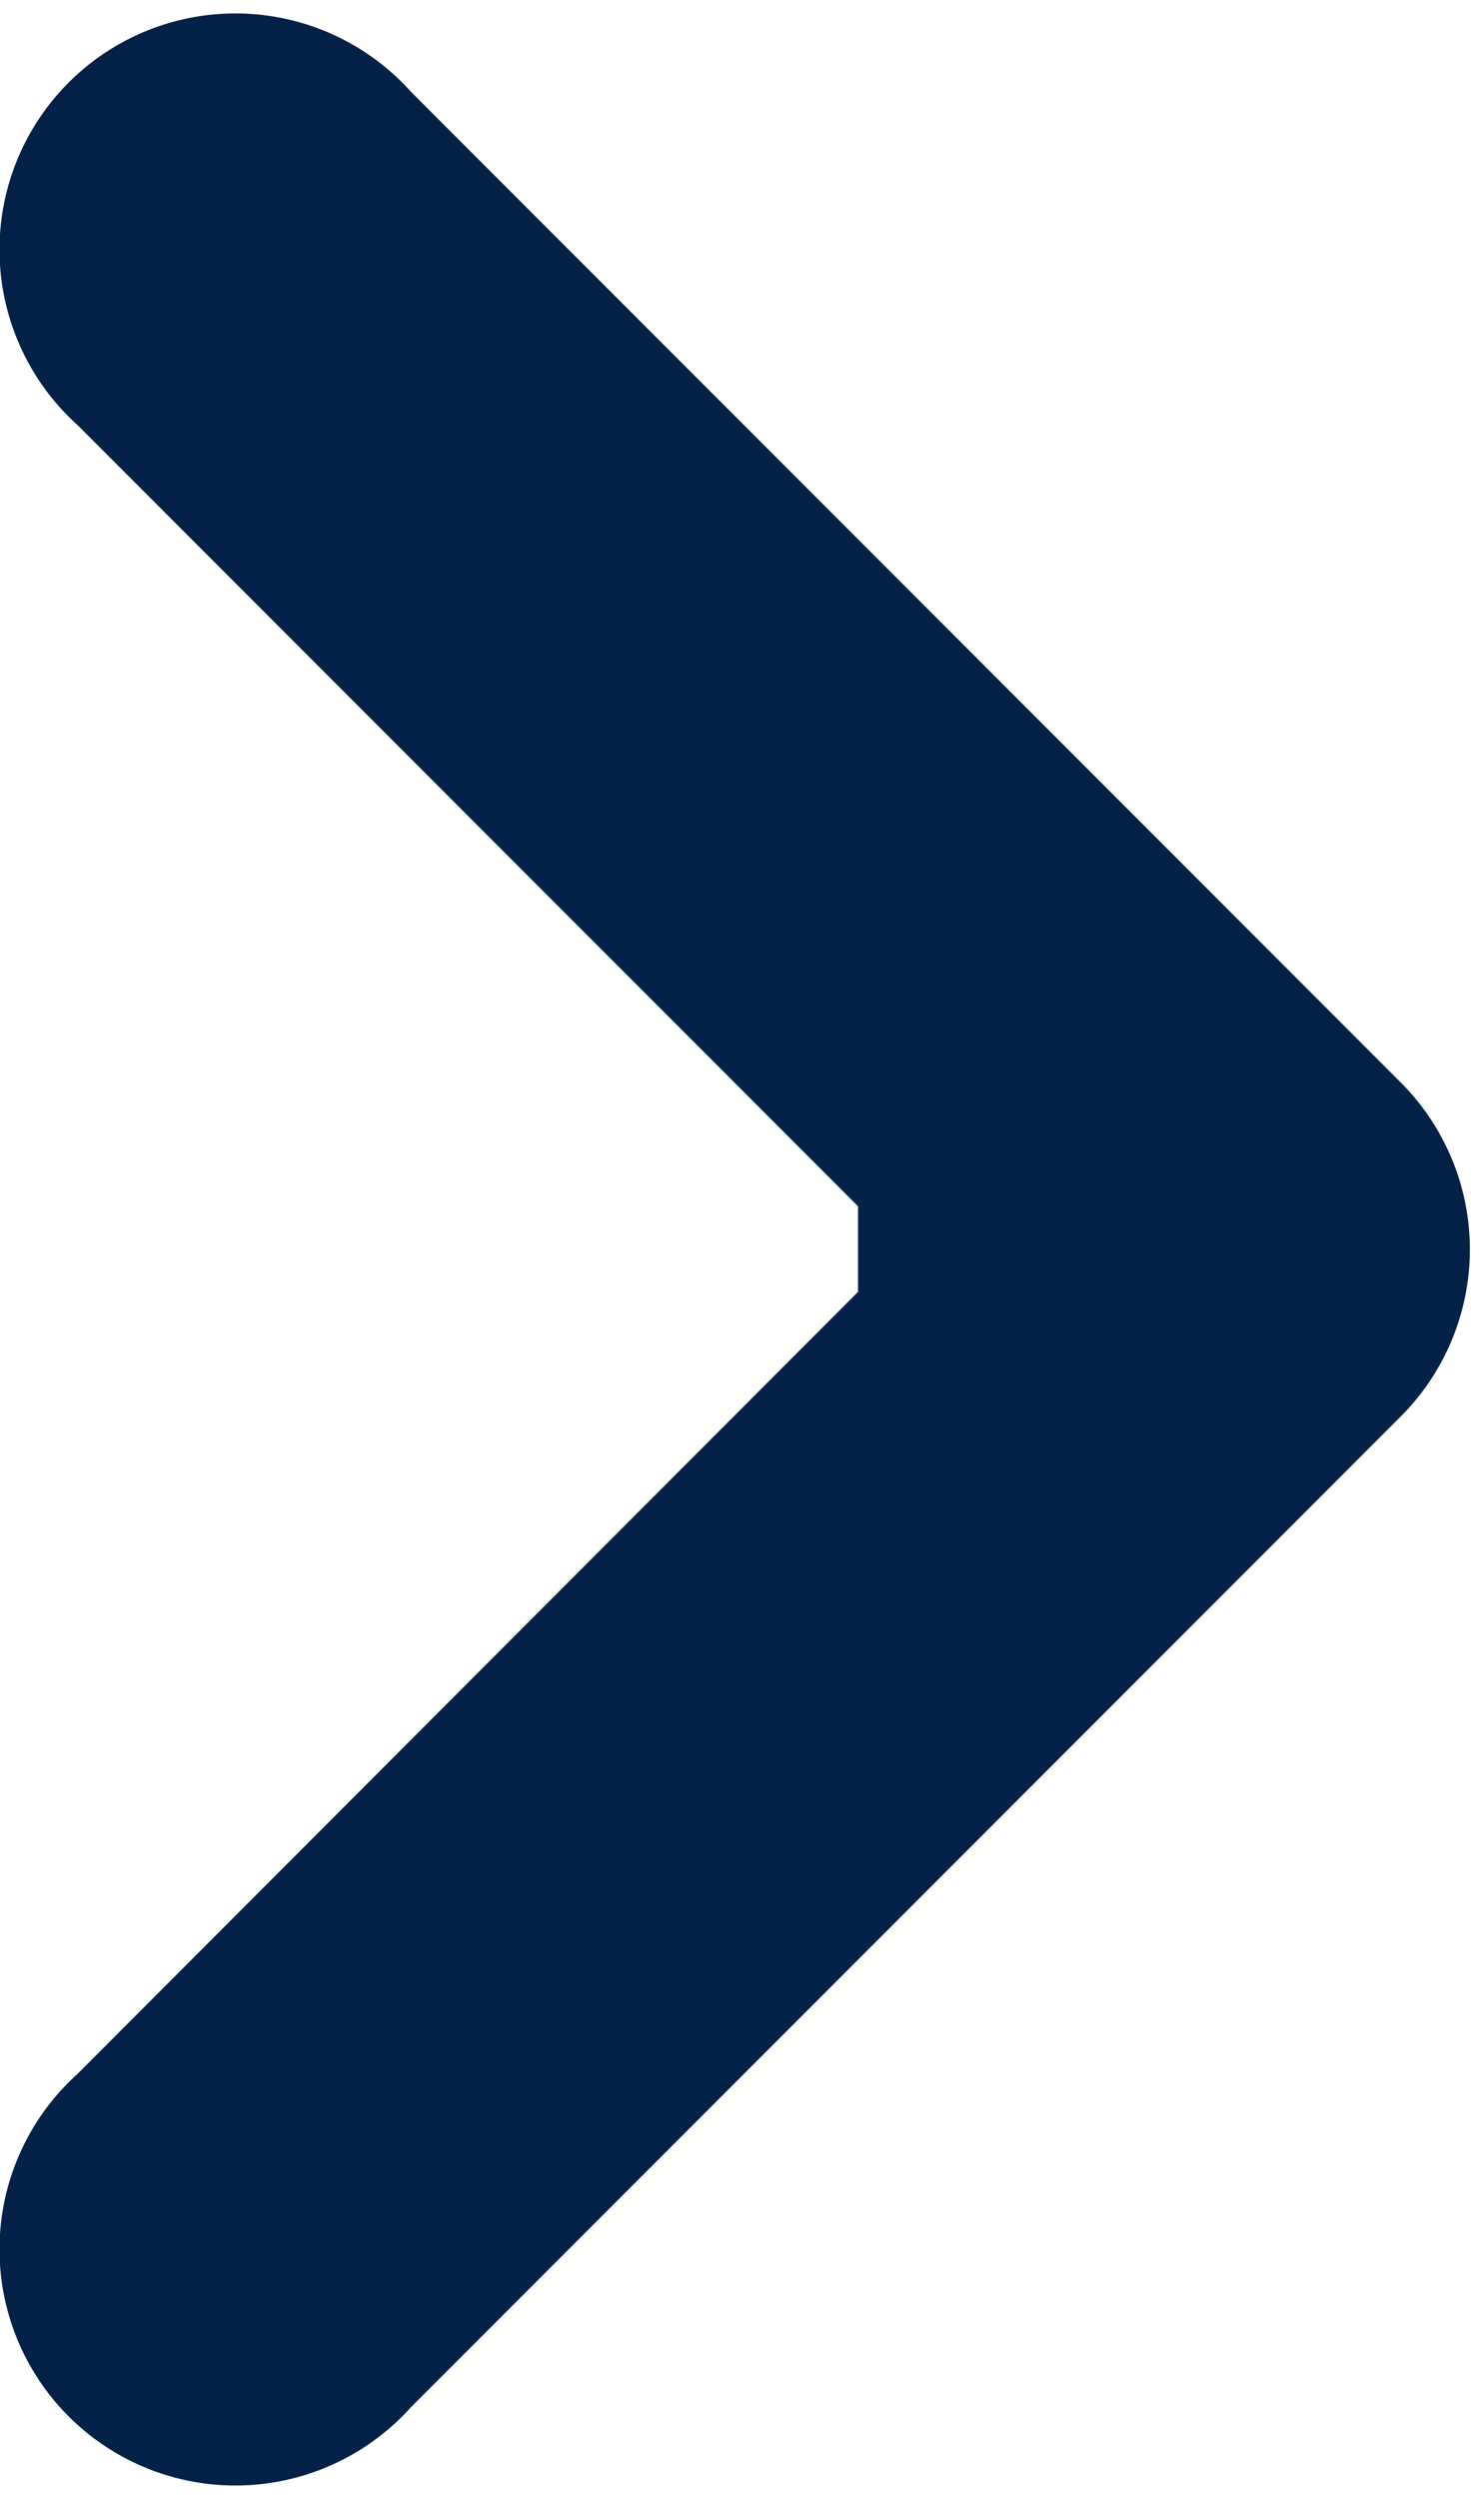
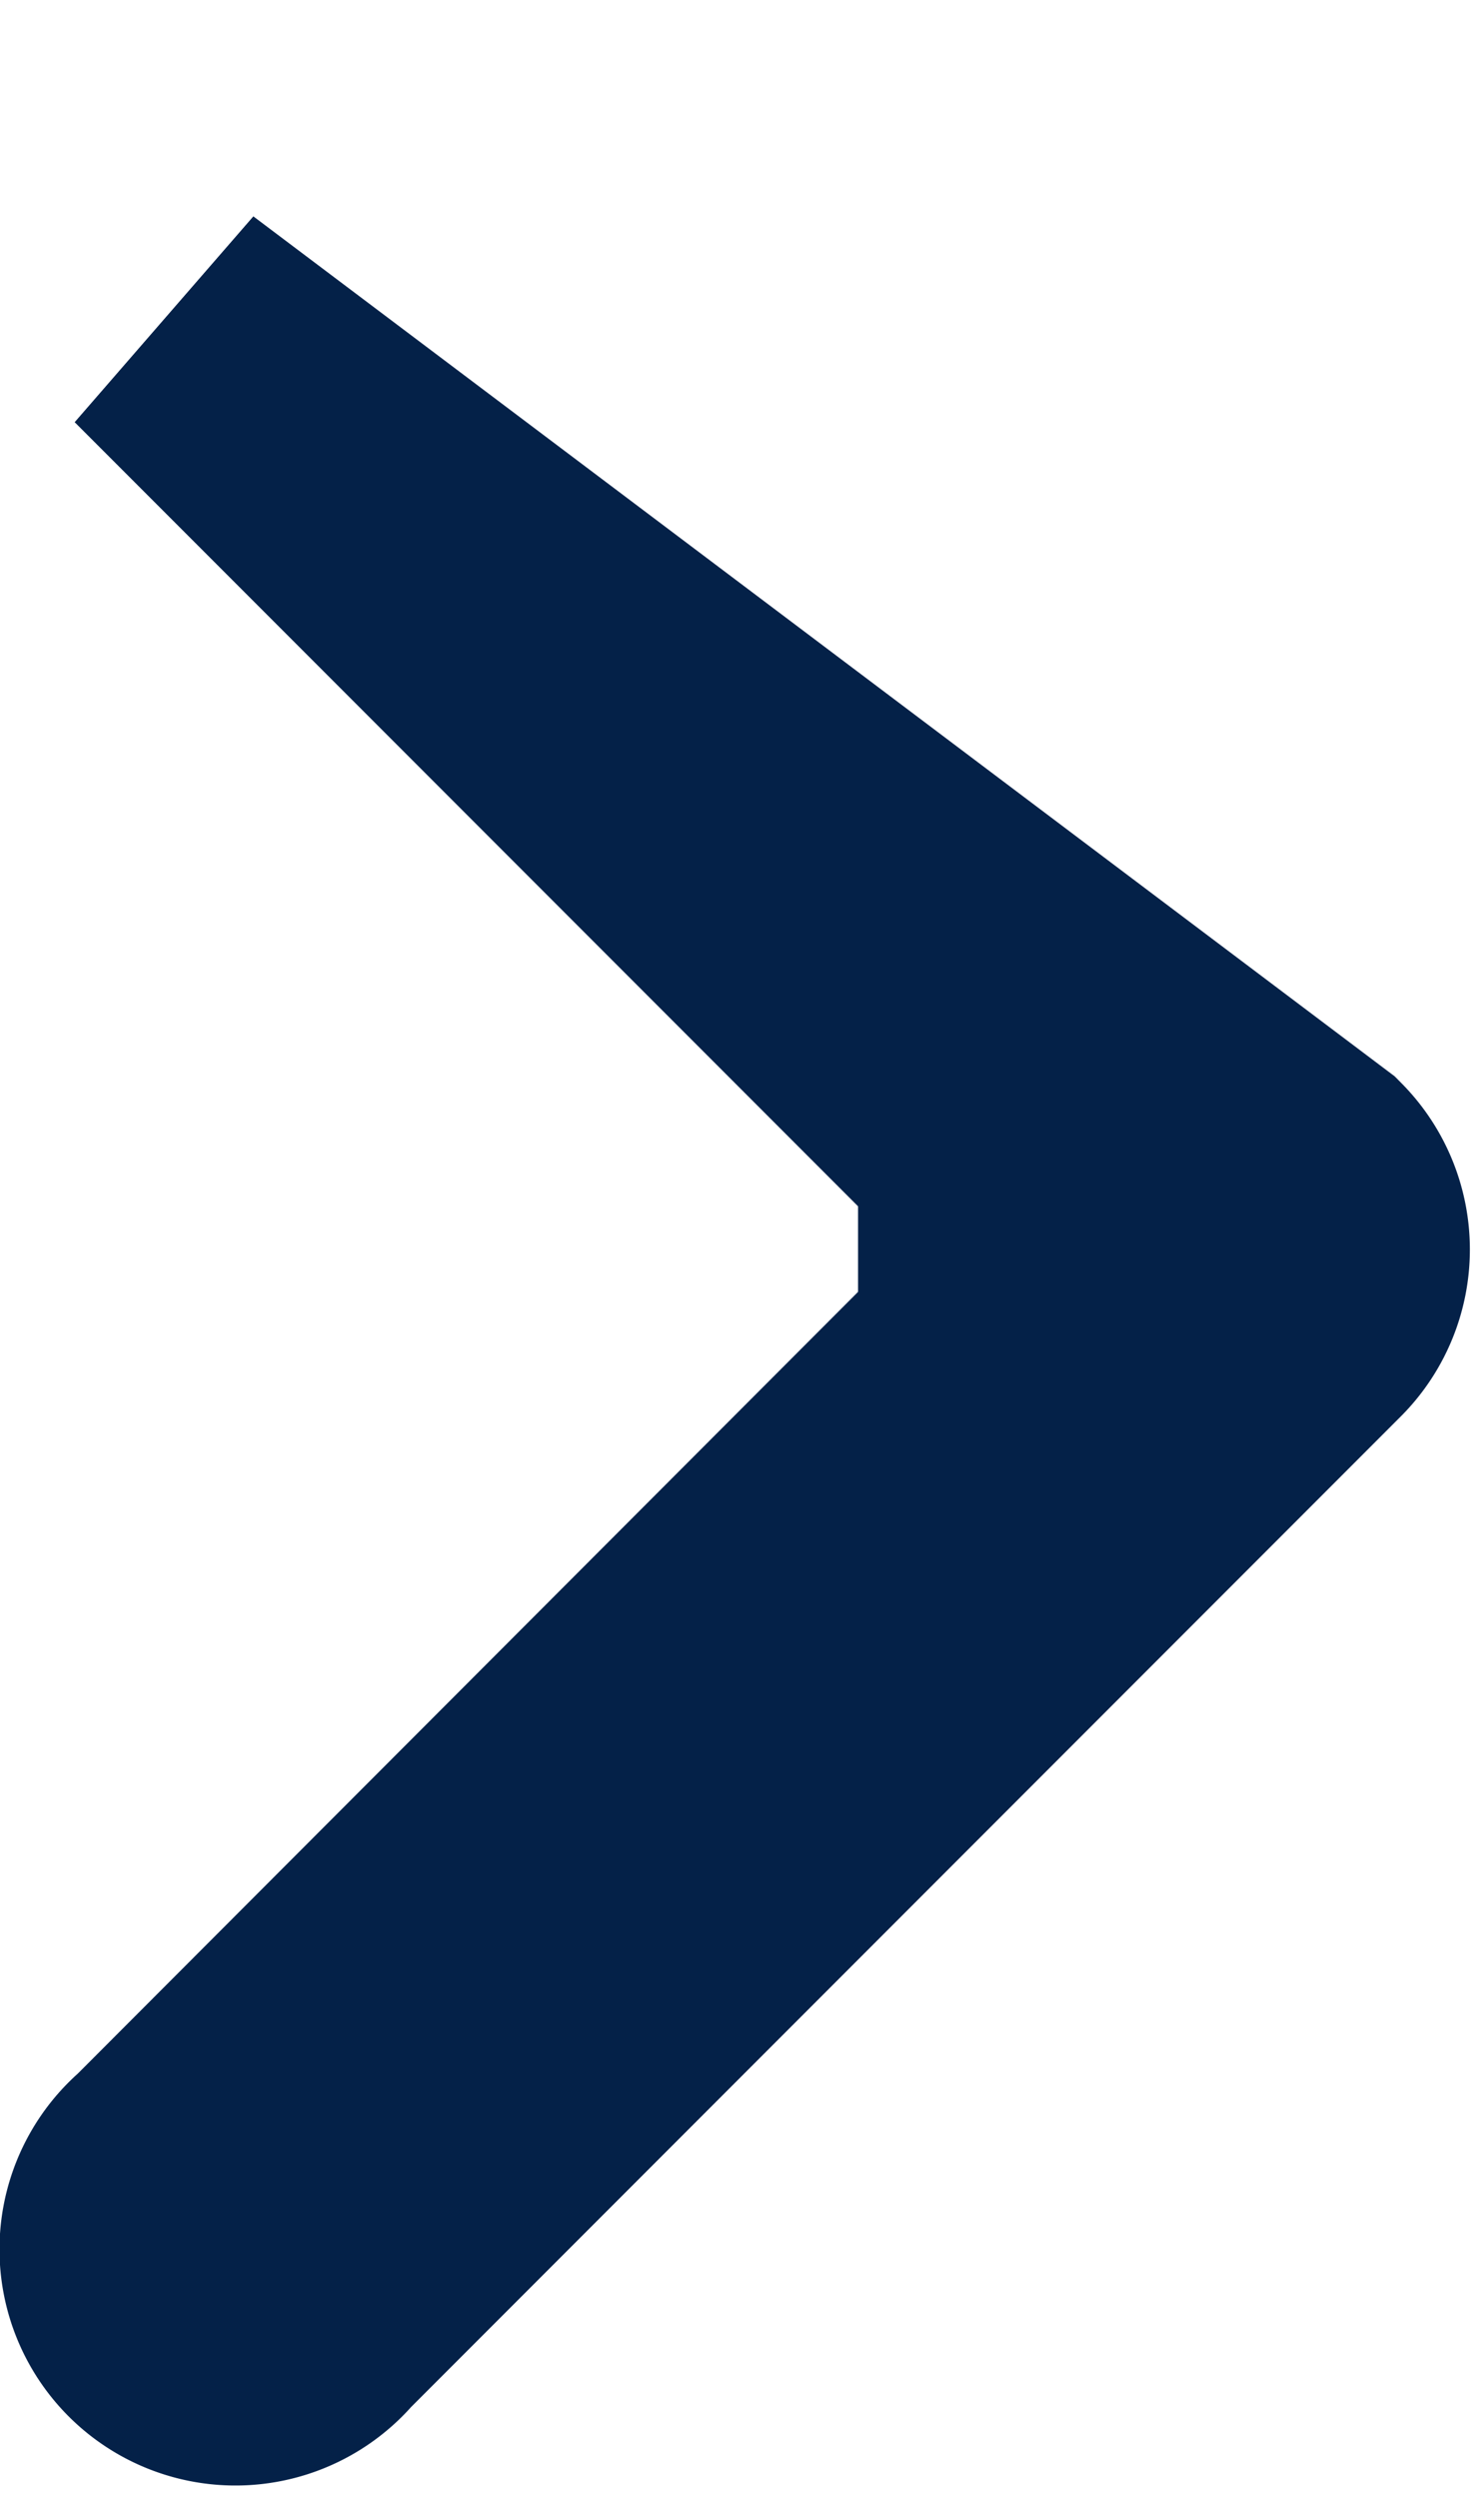
<svg xmlns="http://www.w3.org/2000/svg" width="5.434" height="9.143" viewBox="0 0 5.434 9.143">
-   <path id="Path_24007" data-name="Path 24007" d="M4.277,4.276h0L.64,7.913A.364.364,0,1,1,.127,7.4L3.142,4.382V3.655L.127.64A.364.364,0,1,1,.64.127L4.277,3.764A.364.364,0,0,1,4.277,4.276Z" transform="translate(0.5 0.551)" fill="#042148" stroke="#042148" stroke-width="1" />
+   <path id="Path_24007" data-name="Path 24007" d="M4.277,4.276h0L.64,7.913A.364.364,0,1,1,.127,7.4L3.142,4.382V3.655L.127.64L4.277,3.764A.364.364,0,0,1,4.277,4.276Z" transform="translate(0.5 0.551)" fill="#042148" stroke="#042148" stroke-width="1" />
</svg>